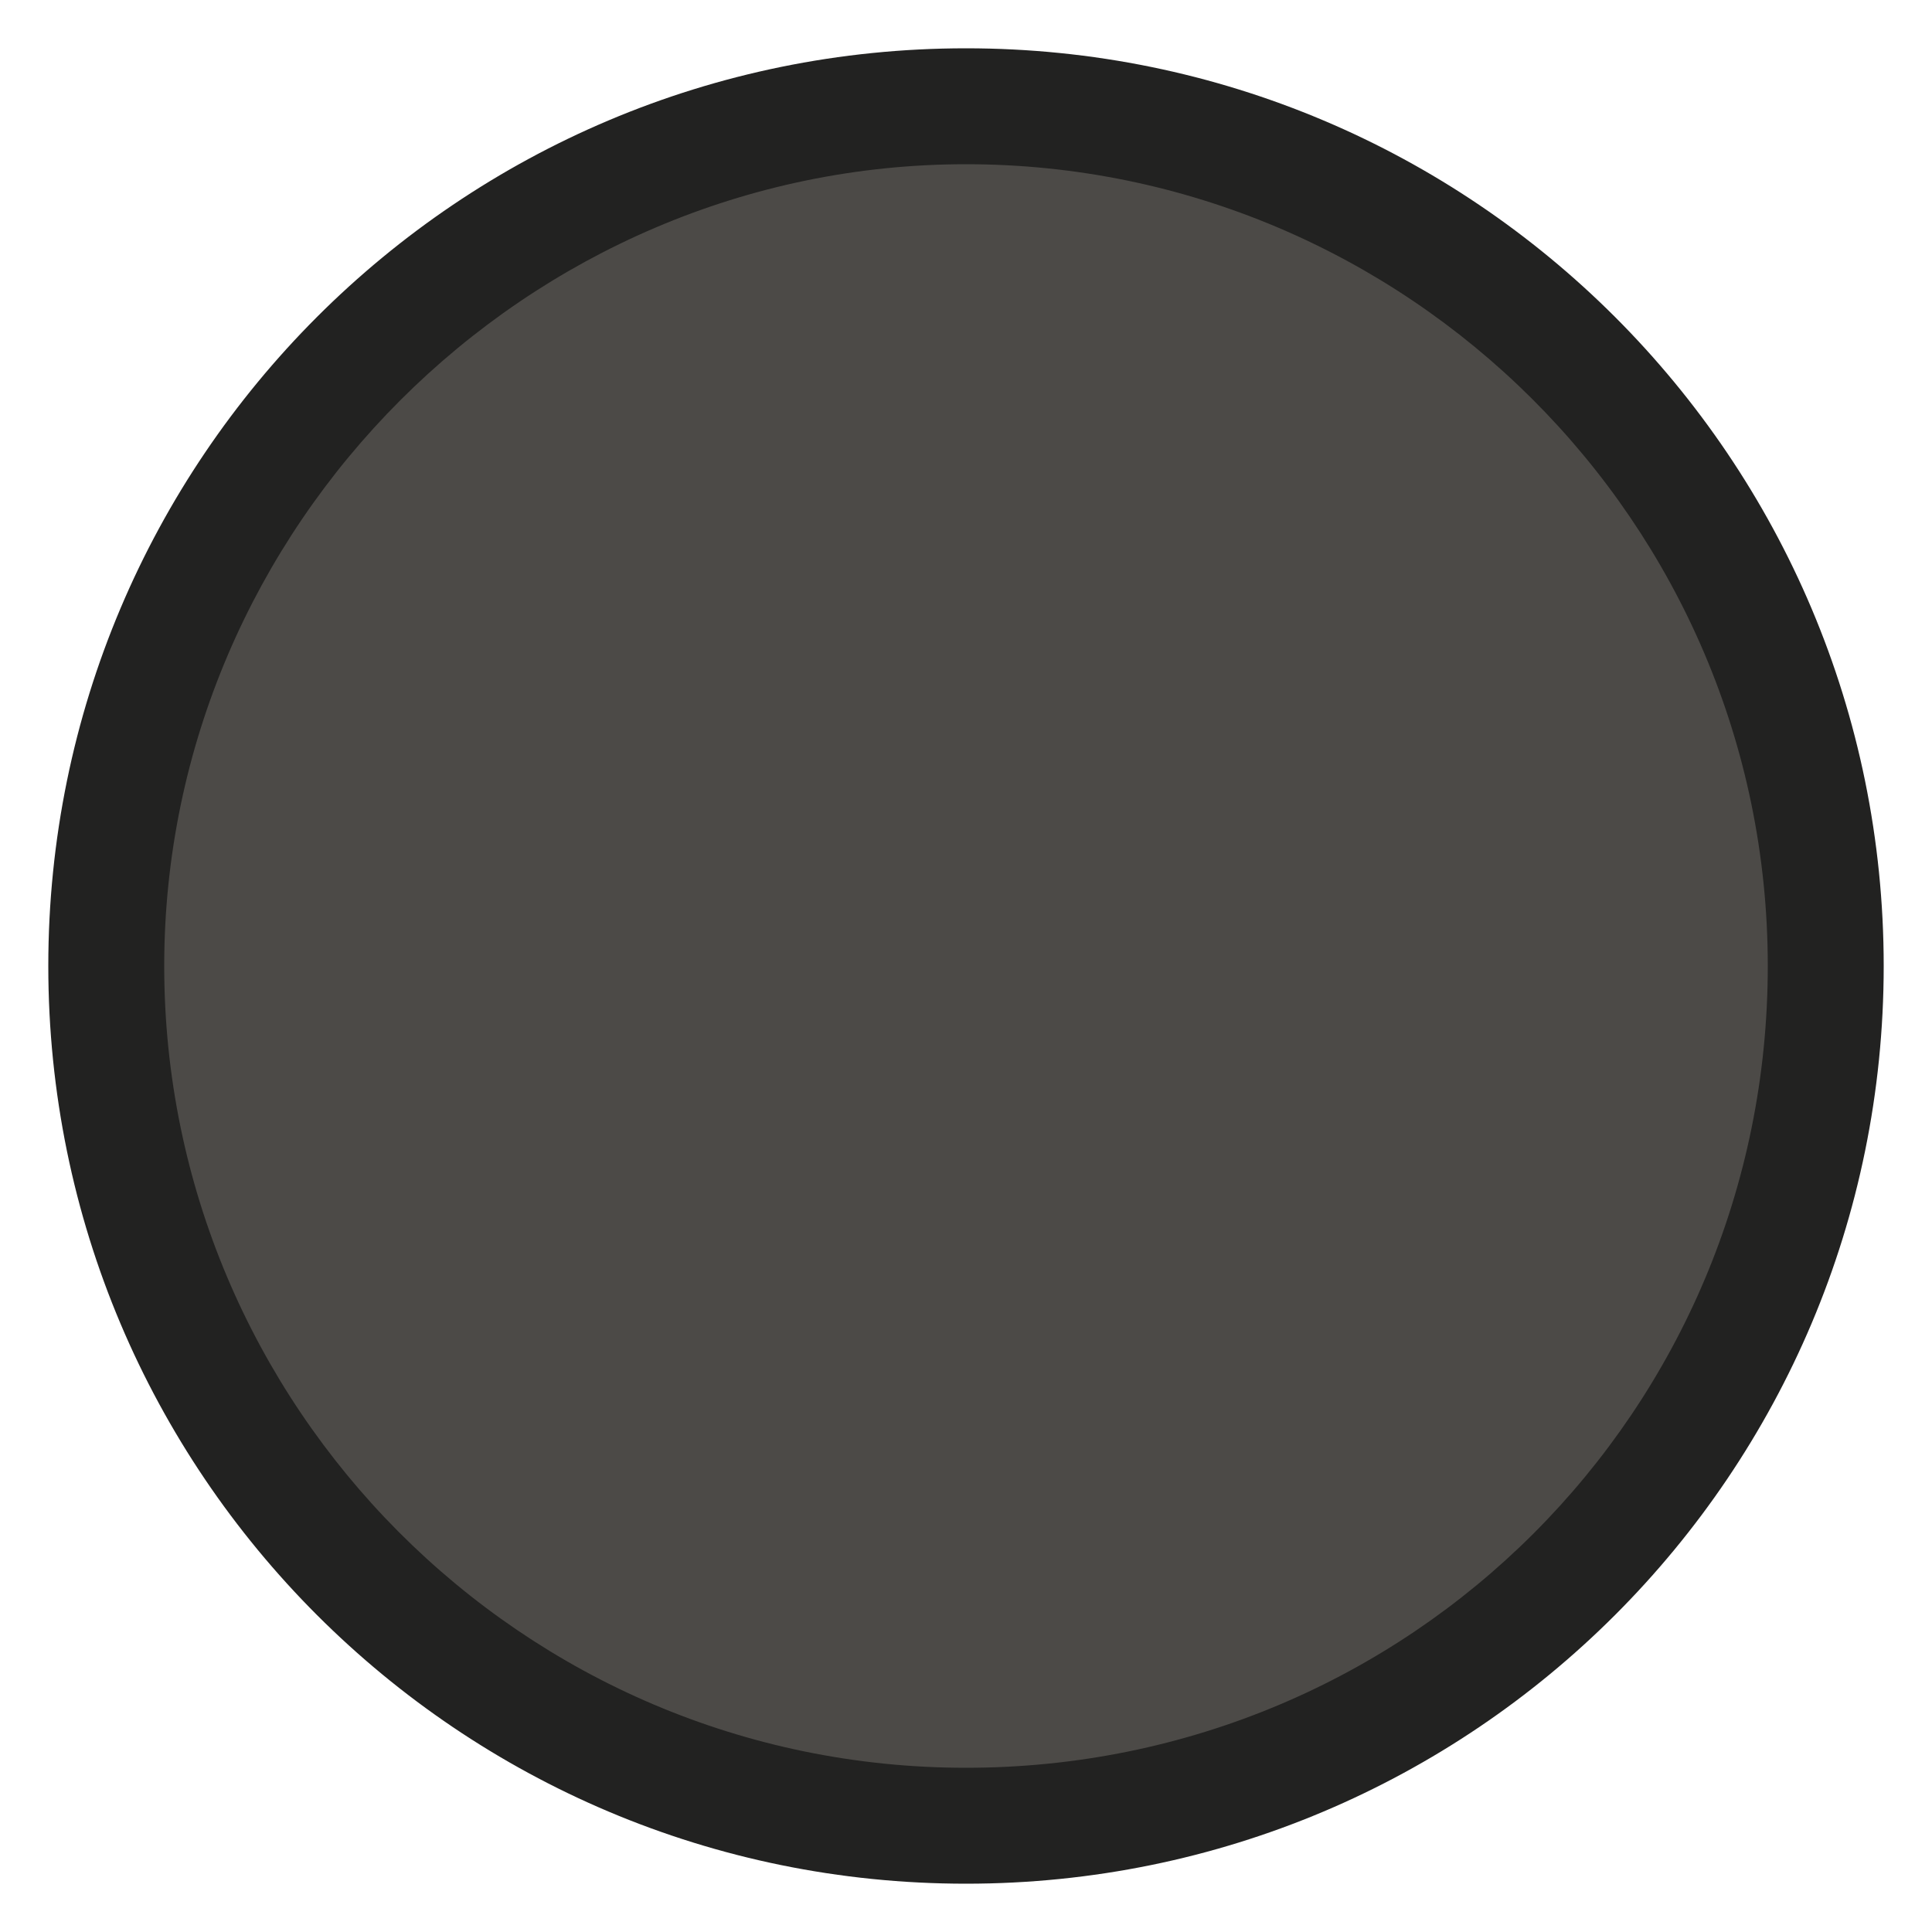
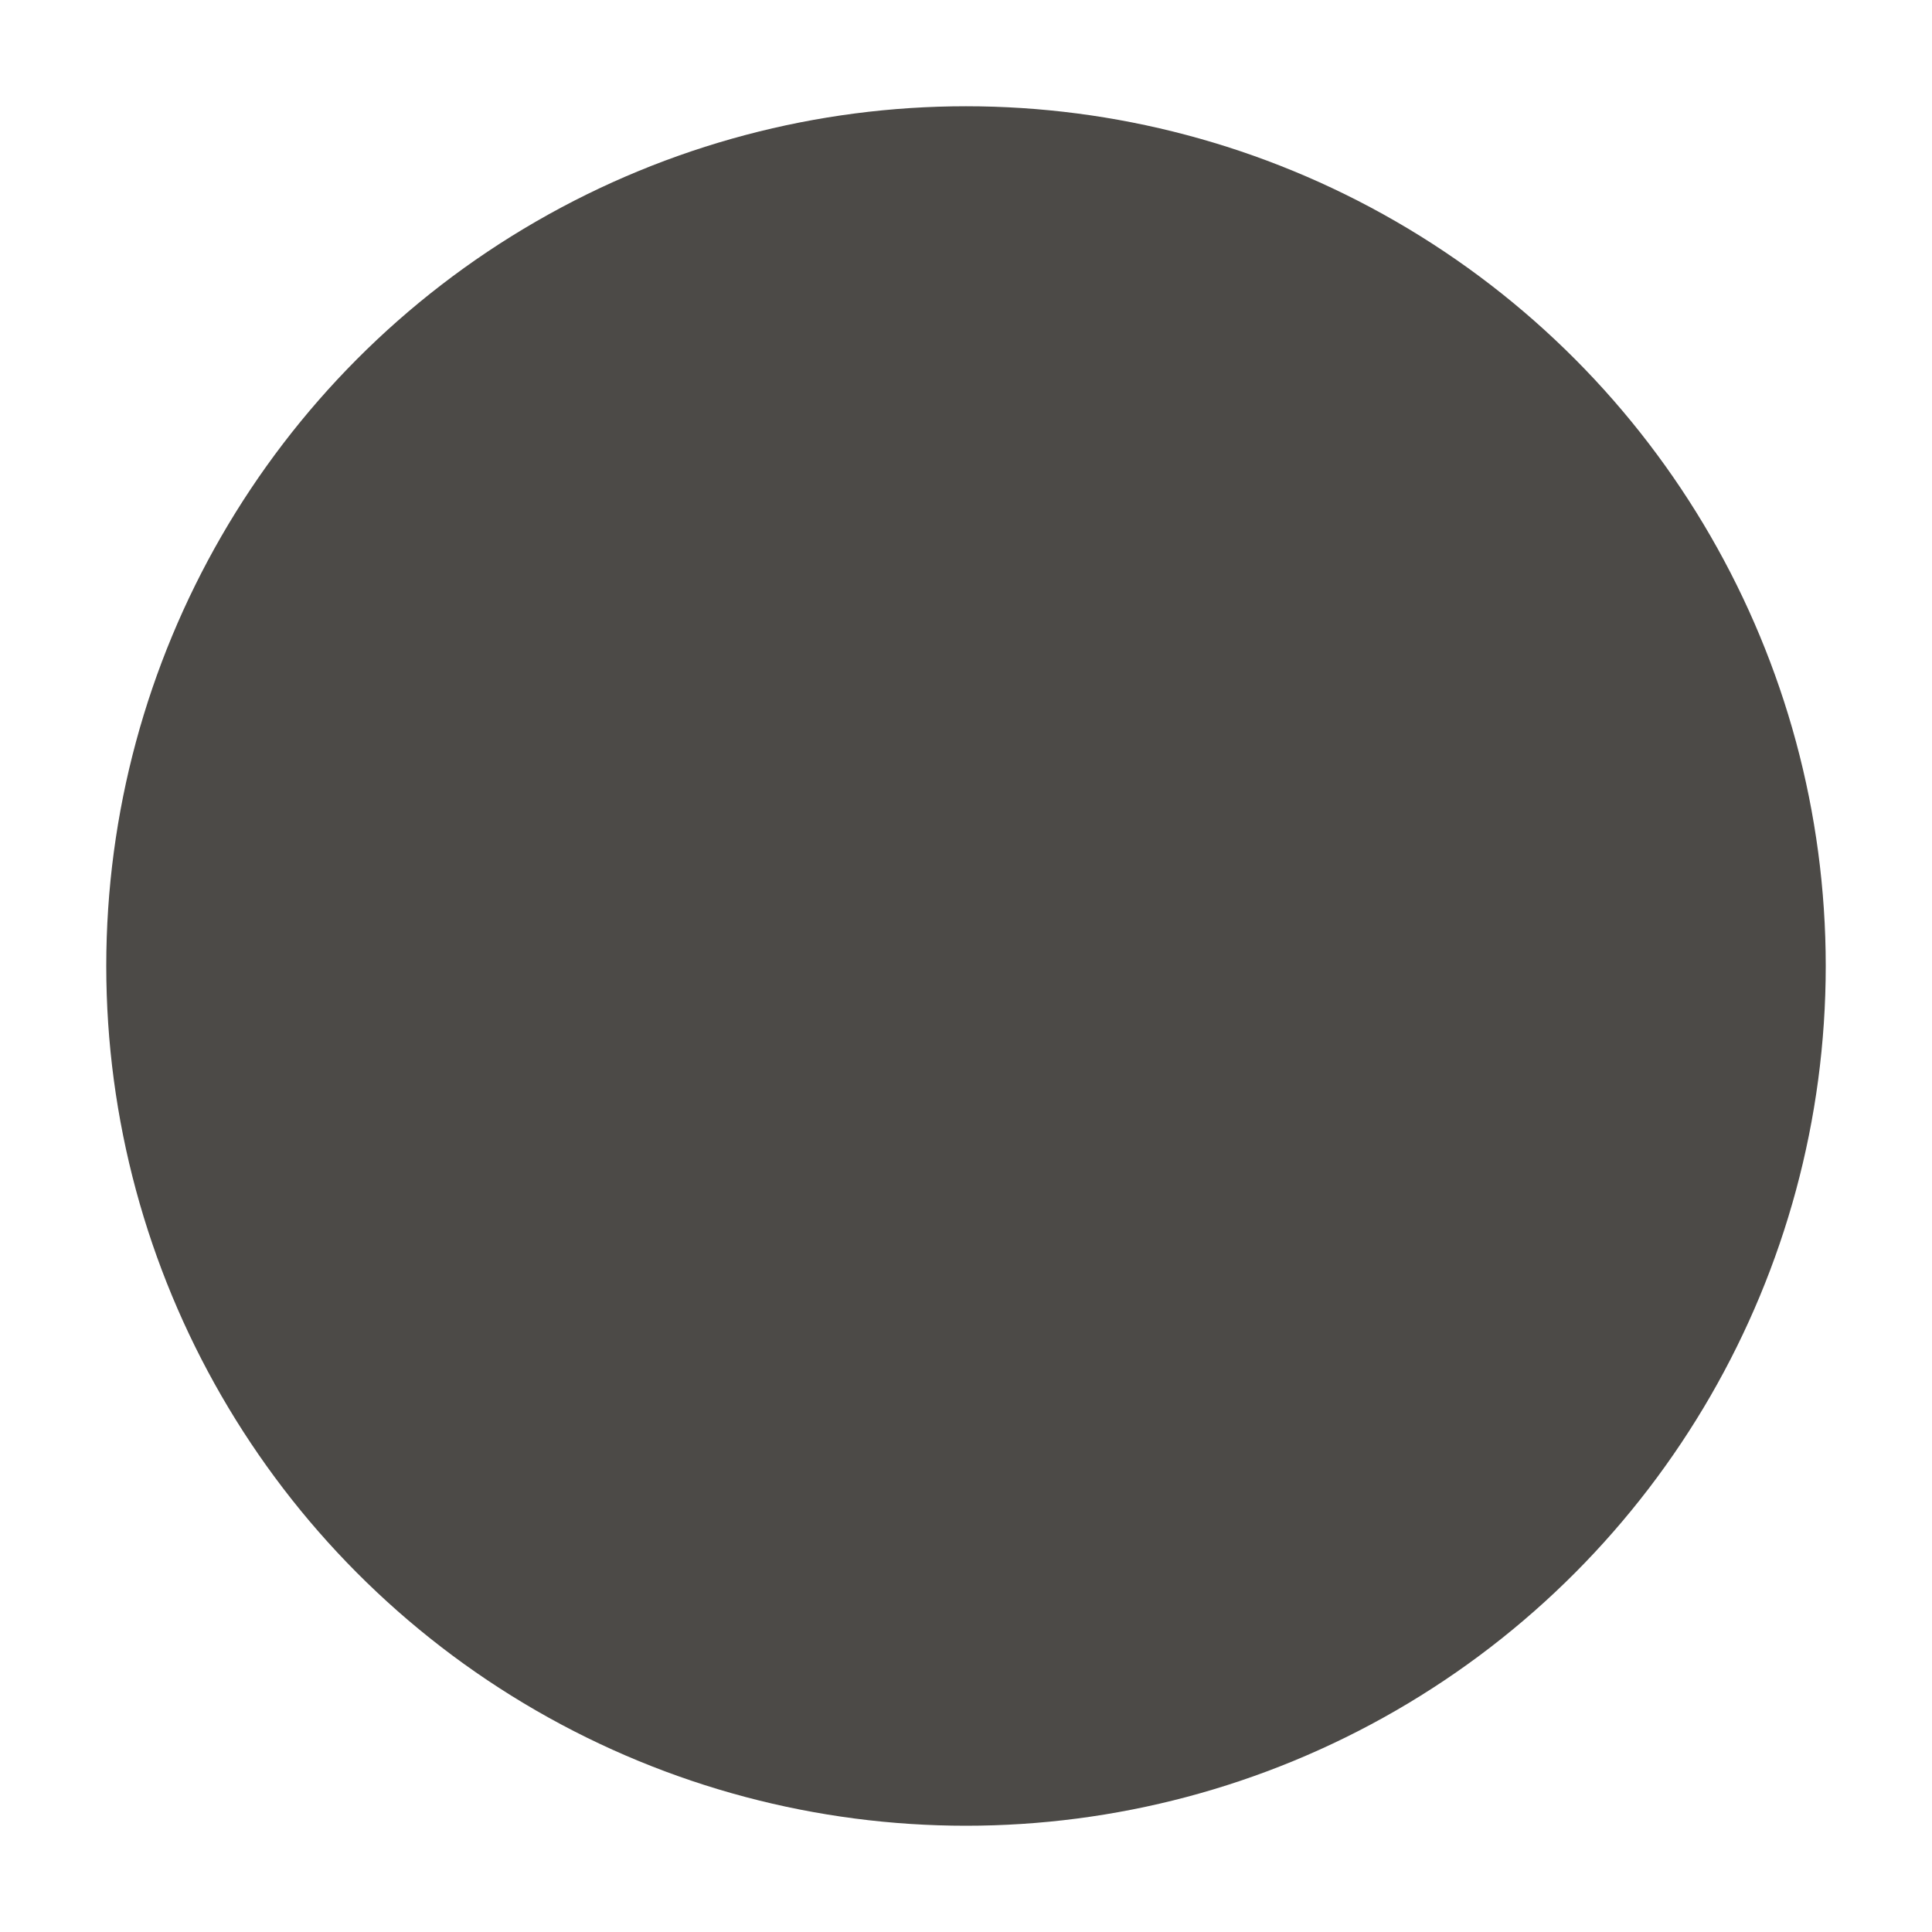
<svg xmlns="http://www.w3.org/2000/svg" version="1.1" viewBox="0 0 40 40">
  <defs>
    <style>
      .cls-1 {
        fill: #4c4a47;
      }

      .cls-2 {
        fill: #222221;
      }
    </style>
  </defs>
  <g>
    <g id="Livello_1">
      <g>
        <circle class="cls-1" cx="20" cy="20" r="17.8" />
-         <path class="cls-2" d="M20,39C9.5,39,1,30.5,1,20S9.5,1,20,1s19,8.5,19,19-8.5,19-19,19ZM20,3.4C10.9,3.4,3.4,10.9,3.4,20s7.4,16.6,16.6,16.6,16.6-7.4,16.6-16.6S29.1,3.4,20,3.4Z" />
      </g>
    </g>
  </g>
</svg>